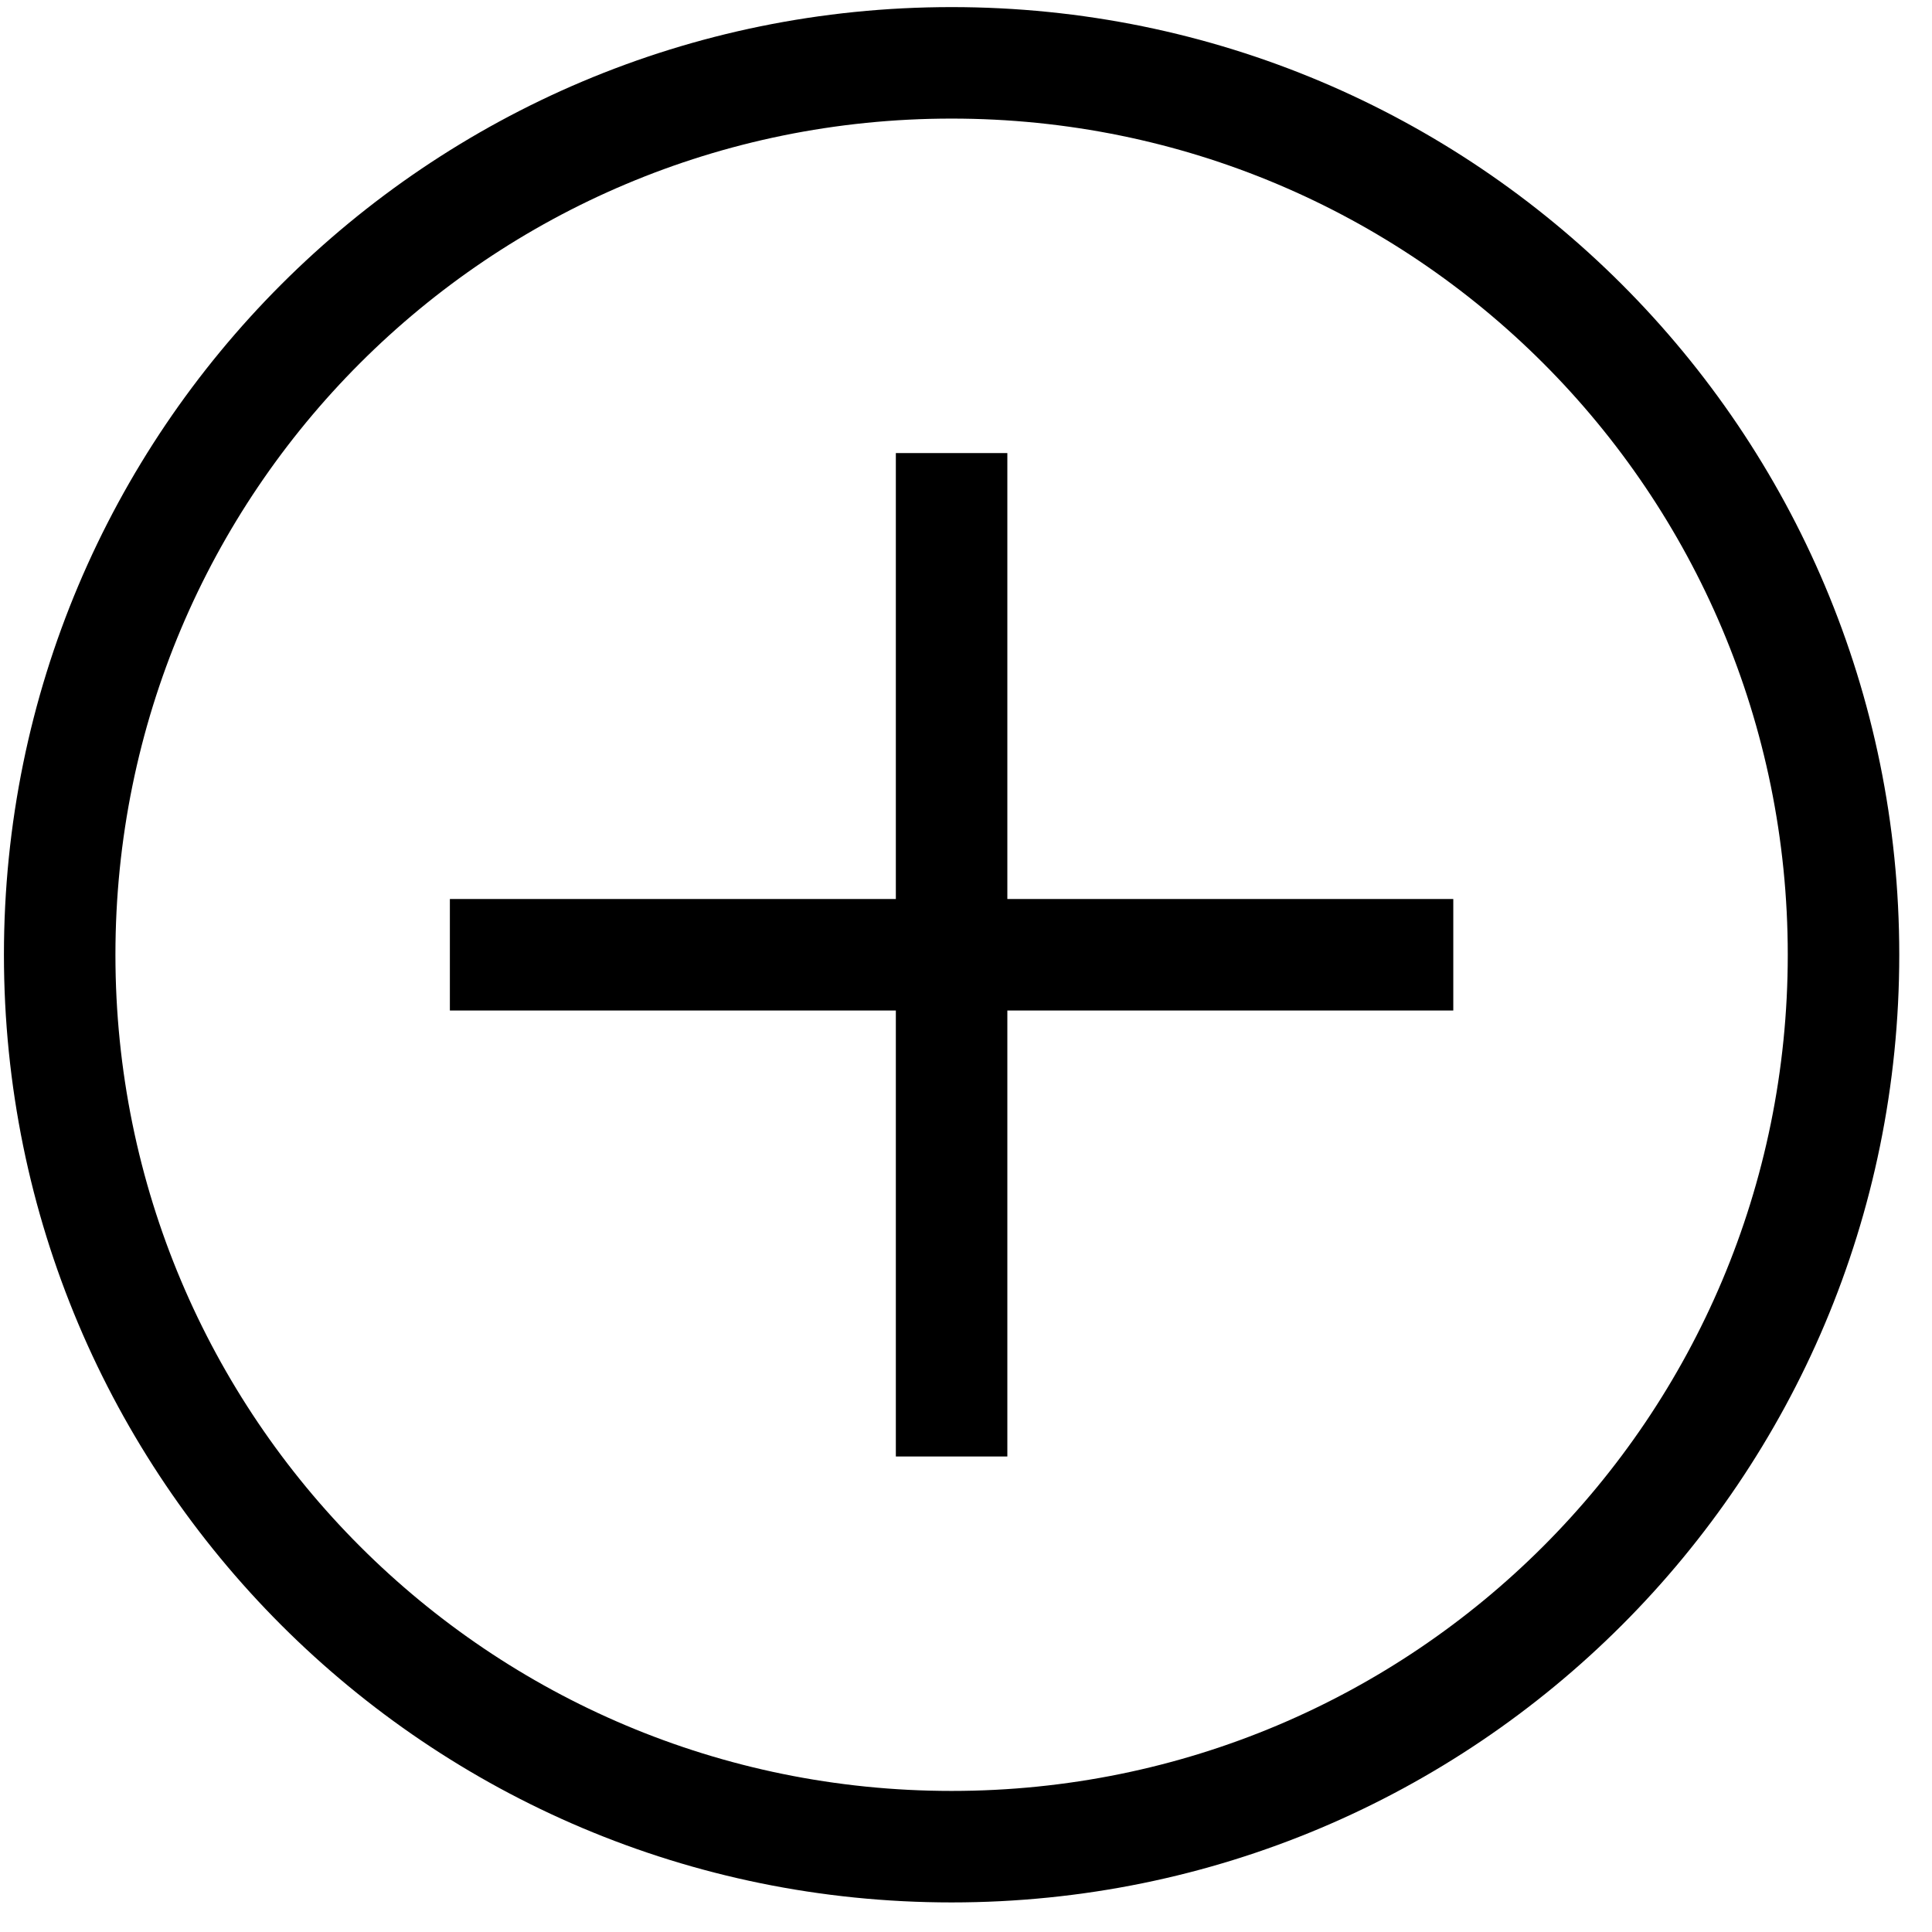
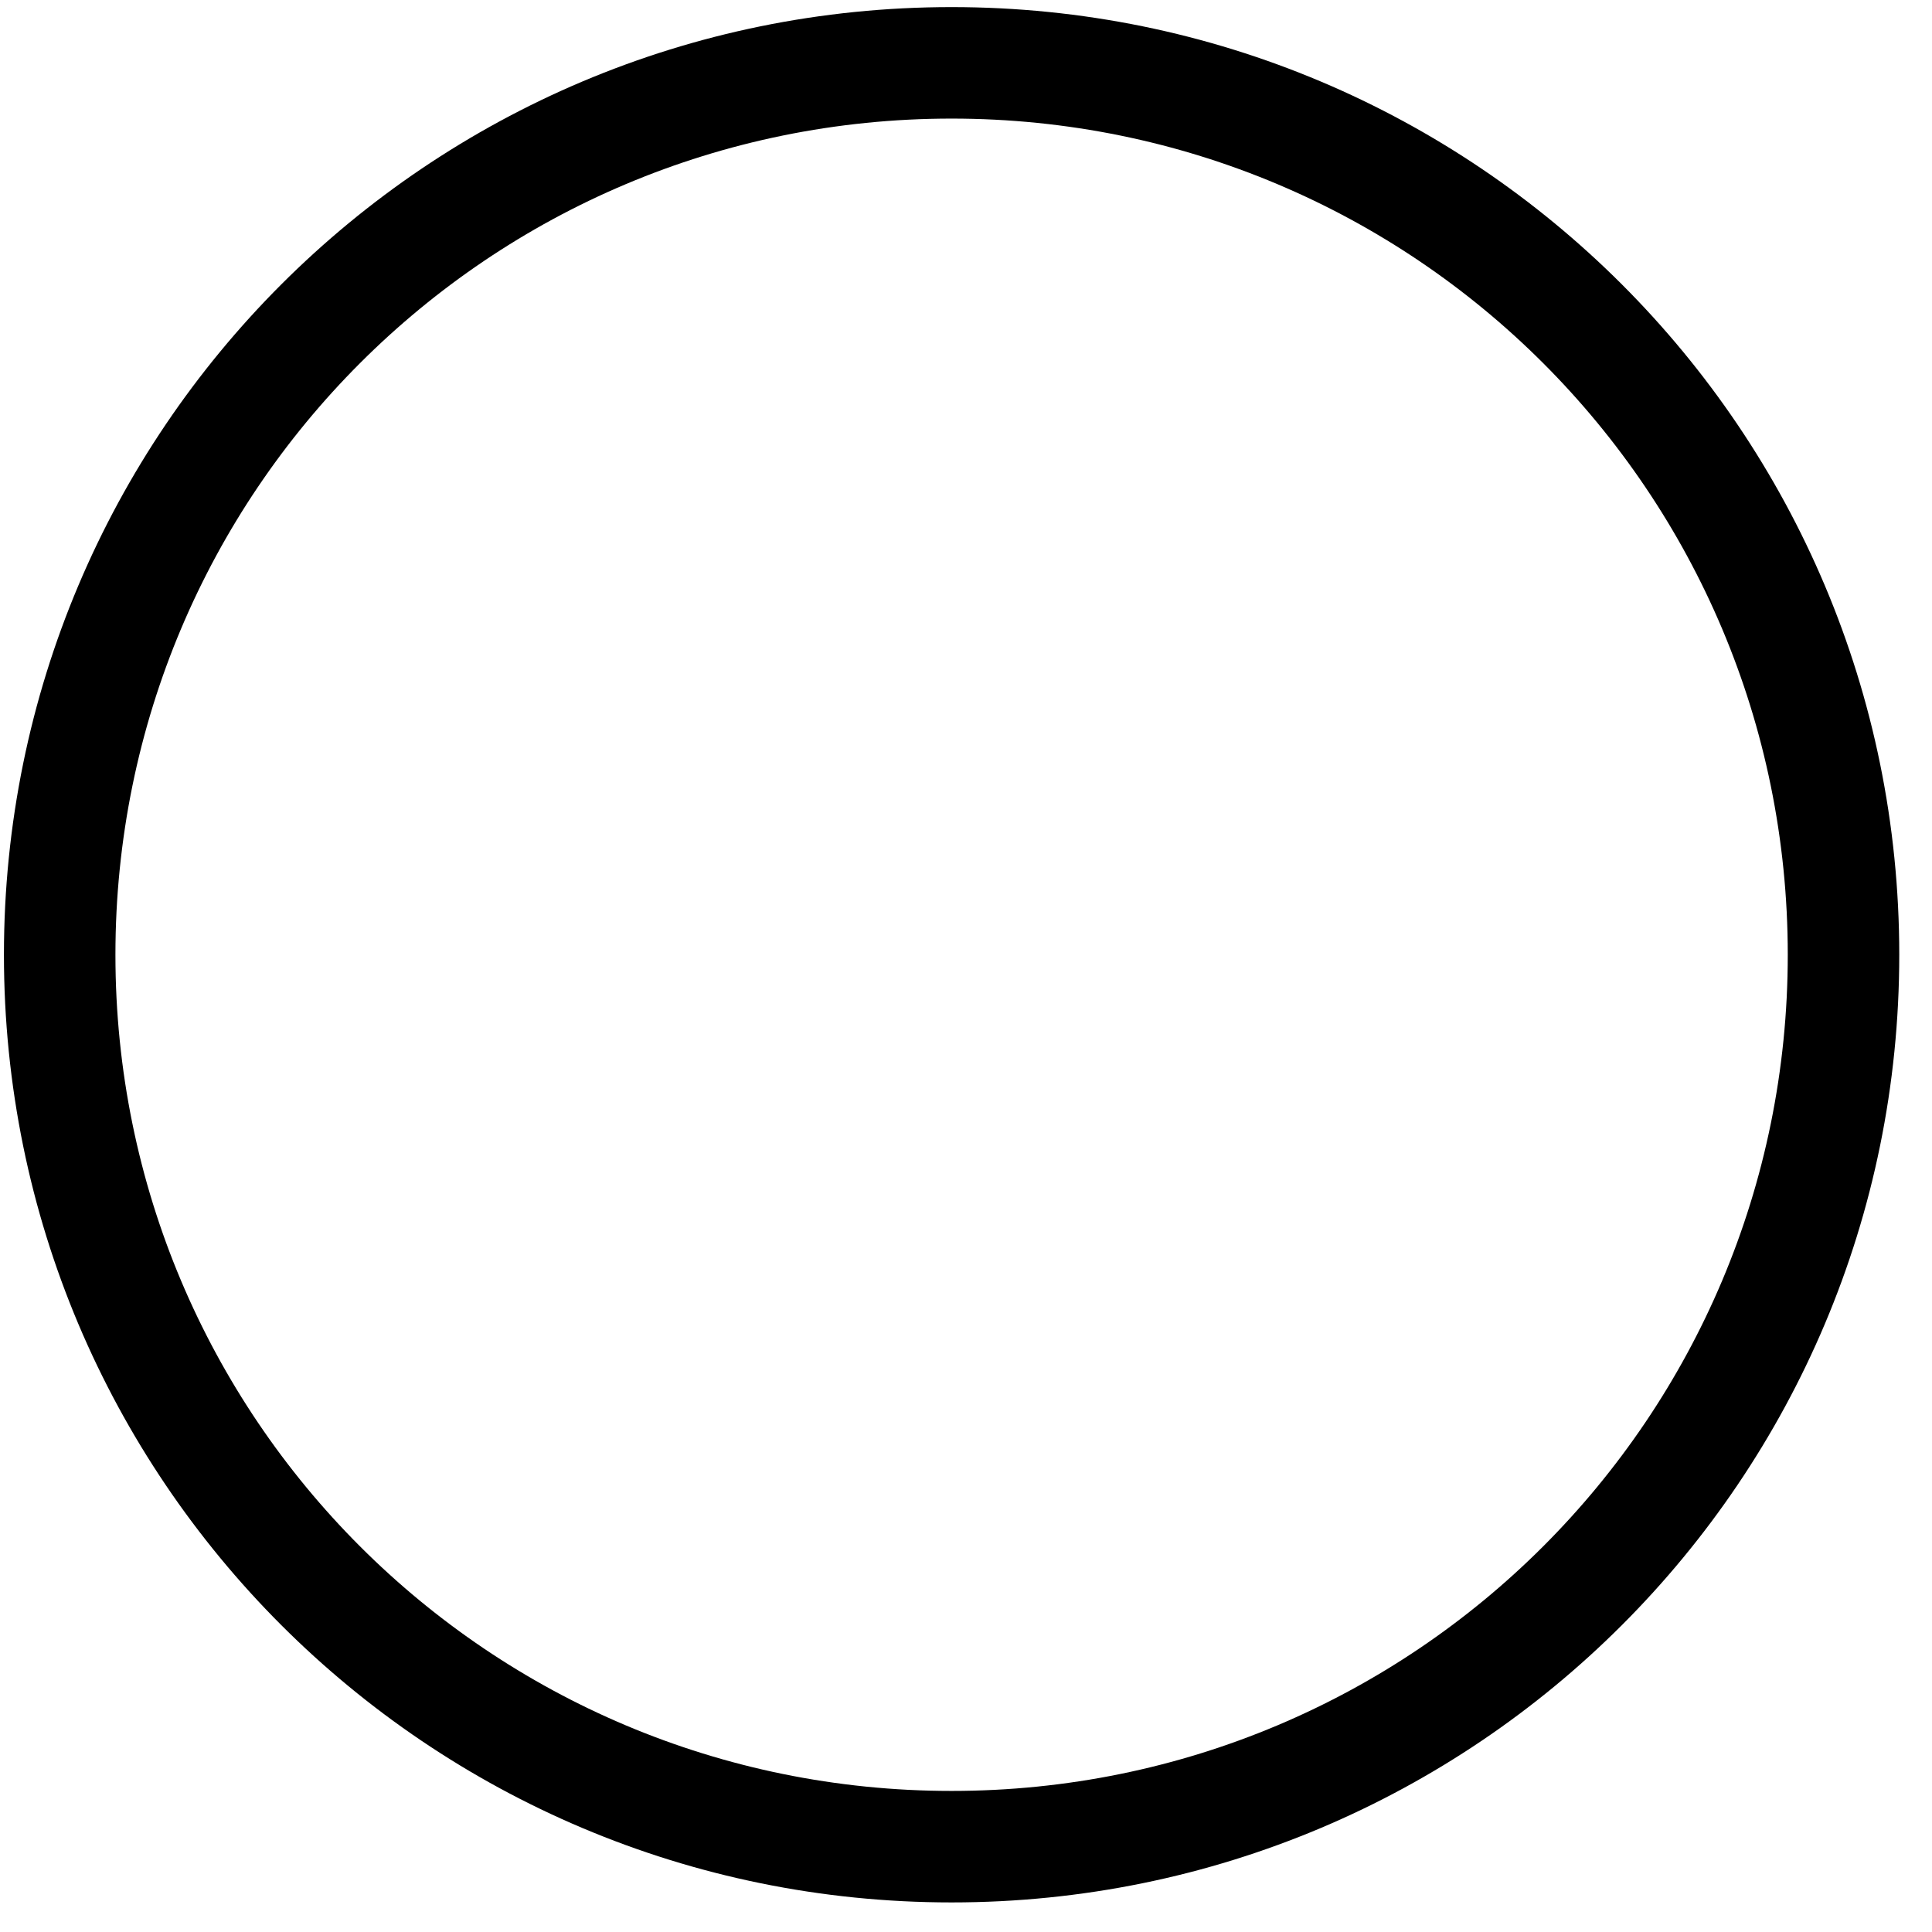
<svg xmlns="http://www.w3.org/2000/svg" width="55" height="55" viewBox="0 0 55 55" fill="none">
  <path d="M27.09 54.158C12.173 54.158 0.112 42.097 0.112 27.18C0.112 12.263 12.173 0.202 27.09 0.202C42.007 0.202 54.068 12.263 54.068 27.18C54.068 42.097 42.007 54.158 27.09 54.158ZM27.09 3.376C13.918 3.376 3.286 14.008 3.286 27.18C3.286 40.352 13.918 50.984 27.09 50.984C40.262 50.984 50.894 40.352 50.894 27.18C50.894 14.008 40.262 3.376 27.09 3.376Z" fill="black" />
-   <path d="M12.807 25.593H41.372V28.767H12.807V25.593Z" fill="black" />
-   <path d="M25.503 12.898H28.677V41.463H25.503V12.898Z" fill="black" />
</svg>